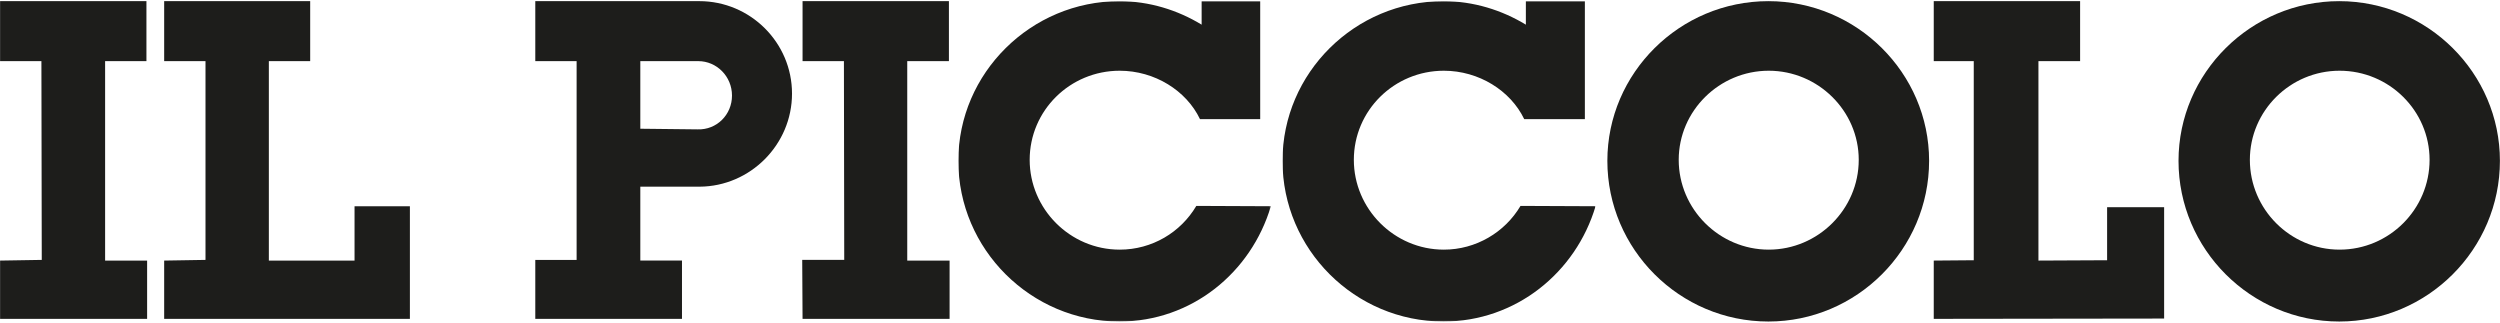
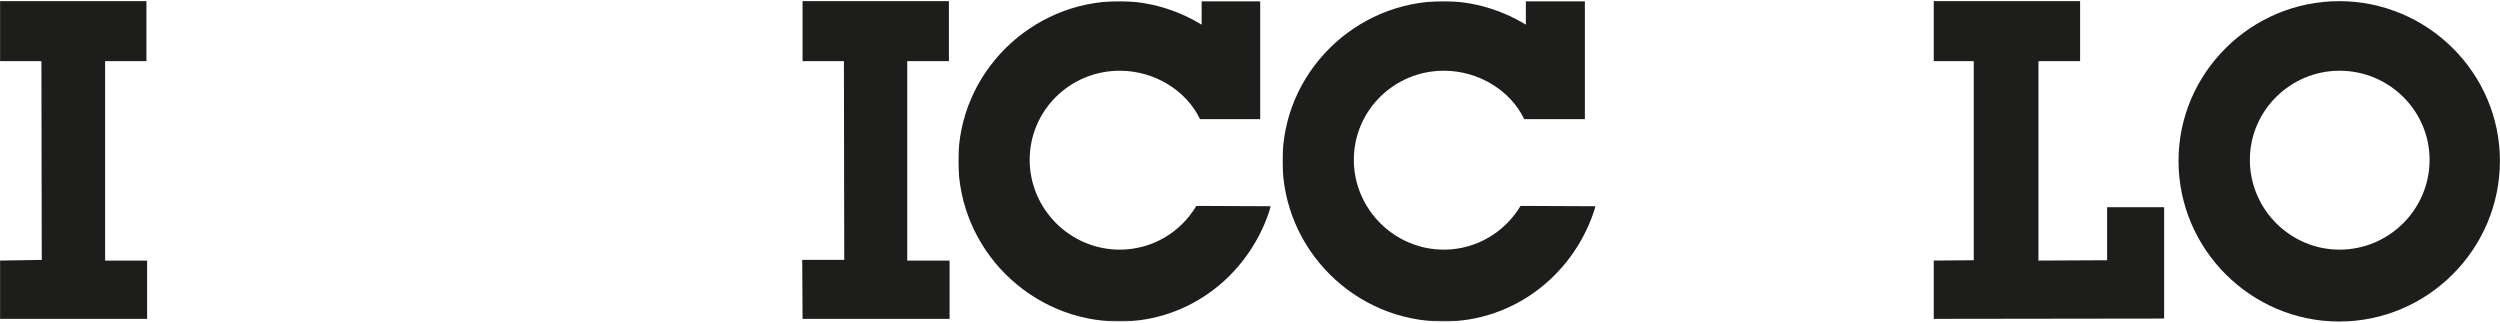
<svg xmlns="http://www.w3.org/2000/svg" xmlns:xlink="http://www.w3.org/1999/xlink" width="1782px" height="230px" viewBox="0 0 1782 230" version="1.1" style="background: #FFFFFF;">
  <title>01 Atoms/identity/brands/piccolo</title>
  <defs>
    <polygon id="path-1" points="0 0 222.78 0 222.78 228.35 0 228.35" />
    <polygon id="path-3" points="0 0 223.153 0 223.153 228.35 0 228.35" />
  </defs>
  <g id="01-Atoms/identity/brands/piccolo" stroke="none" stroke-width="1" fill="none" fill-rule="evenodd">
    <rect fill="#FFFFFF" x="0" y="0" width="1782" height="230" />
    <g id="Group-18" transform="translate(0.06, 0.819)">
      <polygon id="Fill-1" fill="#1D1D1B" points="0 0.01 0 42.746 29.458 42.746 29.705 184.433 0 184.919 0 226.465 104.804 226.465 104.804 184.919 74.863 184.919 74.863 42.746 104.321 42.746 104.321 0.01" />
-       <polygon id="Fill-2" fill="#1D1D1B" points="116.958 0.01 116.958 42.746 146.419 42.746 146.419 184.433 116.958 184.919 116.958 226.465 292.113 226.465 292.113 146.186 252.658 146.186 252.658 184.919 191.578 184.919 191.578 42.746 221.039 42.746 221.039 0.01" />
      <polygon id="Fill-3" fill="#1D1D1B" points="1378.317 0.01 1378.317 42.746 1406.831 42.746 1406.831 184.676 1378.317 184.919 1378.317 226.465 1542.531 226.244 1542.531 146.891 1501.885 146.891 1501.885 184.676 1452.937 184.919 1452.937 42.746 1482.642 42.746 1482.642 0.01" />
      <polygon id="Fill-4" fill="#1D1D1B" points="572.005 0.01 572.005 42.746 601.485 42.746 601.71 184.433 571.762 184.433 572.005 226.465 676.809 226.465 676.809 184.919 646.625 184.919 646.625 42.746 676.326 42.746 676.326 0.01" />
      <g id="Group-17" transform="translate(381.495, 0)">
-         <path d="M115.727,91.397 C129.267,91.861 140.212,81.005 140.212,67.31 C140.212,53.615 129.267,42.759 116.21,42.759 L74.86,42.759 L74.86,90.936 L115.727,91.397 Z M182.993,65.902 C182.993,102.253 153.266,132.021 117.157,132.242 L74.86,132.242 L74.86,184.91 L104.565,184.91 L104.565,226.478 L0,226.478 L0,184.445 L29.458,184.445 L29.458,42.759 L0,42.759 L0,0 L116.914,0 C153.266,0 182.993,29.524 182.993,65.902 L182.993,65.902 Z" id="Fill-5" fill="#1D1D1B" />
        <g id="Group-9" transform="translate(301.532, 0.011)">
          <mask id="mask-2" fill="white">
            <use xlink:href="#path-1" />
          </mask>
          <g id="Clip-8" />
          <path d="M172.251,84.065 L215.186,84.065 L215.186,0 L173.438,0 L173.438,16.755 C156.377,6.363 136.187,0 114.806,0 C51.812,0 0,51.237 0,113.81 C0,176.873 51.812,228.35 114.806,228.35 C166.349,228.35 208.757,193.407 222.78,146.177 L169.652,145.937 C158.512,164.826 138.078,177.113 115.023,177.113 C79.619,177.113 50.865,148.072 50.865,113.106 C50.865,77.923 79.619,49.586 115.023,49.586 C139.995,49.586 162.563,63.764 172.251,84.065" id="Fill-7" fill="#1D1D1B" mask="url(#mask-2)" />
        </g>
        <g id="Group-12" transform="translate(532.602, 0.011)">
          <mask id="mask-4" fill="white">
            <use xlink:href="#path-3" />
          </mask>
          <g id="Clip-11" />
          <path d="M172.291,84.065 L215.536,84.065 L215.536,0 L173.478,0 L173.478,16.755 C156.373,6.363 136.157,0 114.78,0 C51.565,0 0,51.237 0,113.81 C0,176.873 51.565,228.35 114.78,228.35 C166.345,228.35 209.126,193.407 223.153,146.177 L169.67,145.937 C158.508,164.826 137.834,177.113 115.023,177.113 C79.615,177.113 50.861,148.072 50.861,113.106 C50.861,77.923 79.615,49.586 115.023,49.586 C139.969,49.586 162.537,63.764 172.291,84.065" id="Fill-10" fill="#1D1D1B" mask="url(#mask-4)" />
        </g>
-         <path d="M878.951,0.008 C815.737,0.008 764.172,51.246 764.172,113.819 C764.172,176.882 815.737,228.359 878.951,228.359 C941.922,228.359 993.51,176.882 993.51,113.819 C993.51,51.246 941.922,0.008 878.951,0.008 M879.195,177.122 C844.008,177.122 815.033,148.301 815.033,113.115 C815.033,78.175 844.008,49.594 879.195,49.594 C914.355,49.594 943.353,78.175 943.353,113.115 C943.353,148.301 914.355,177.122 879.195,177.122" id="Fill-13" fill="#1D1D1B" />
        <path d="M1285.849,0.008 C1222.878,0.008 1171.29,51.246 1171.29,113.819 C1171.29,176.882 1222.878,228.359 1285.849,228.359 C1348.82,228.359 1400.385,176.882 1400.385,113.819 C1400.385,51.246 1348.82,0.008 1285.849,0.008 M1286.092,177.122 C1250.905,177.122 1222.151,148.301 1222.151,113.115 C1222.151,78.175 1250.905,49.594 1286.092,49.594 C1321.496,49.594 1350.25,78.175 1350.25,113.115 C1350.25,148.301 1321.496,177.122 1286.092,177.122" id="Fill-15" fill="#1D1D1B" />
      </g>
    </g>
  </g>
</svg>